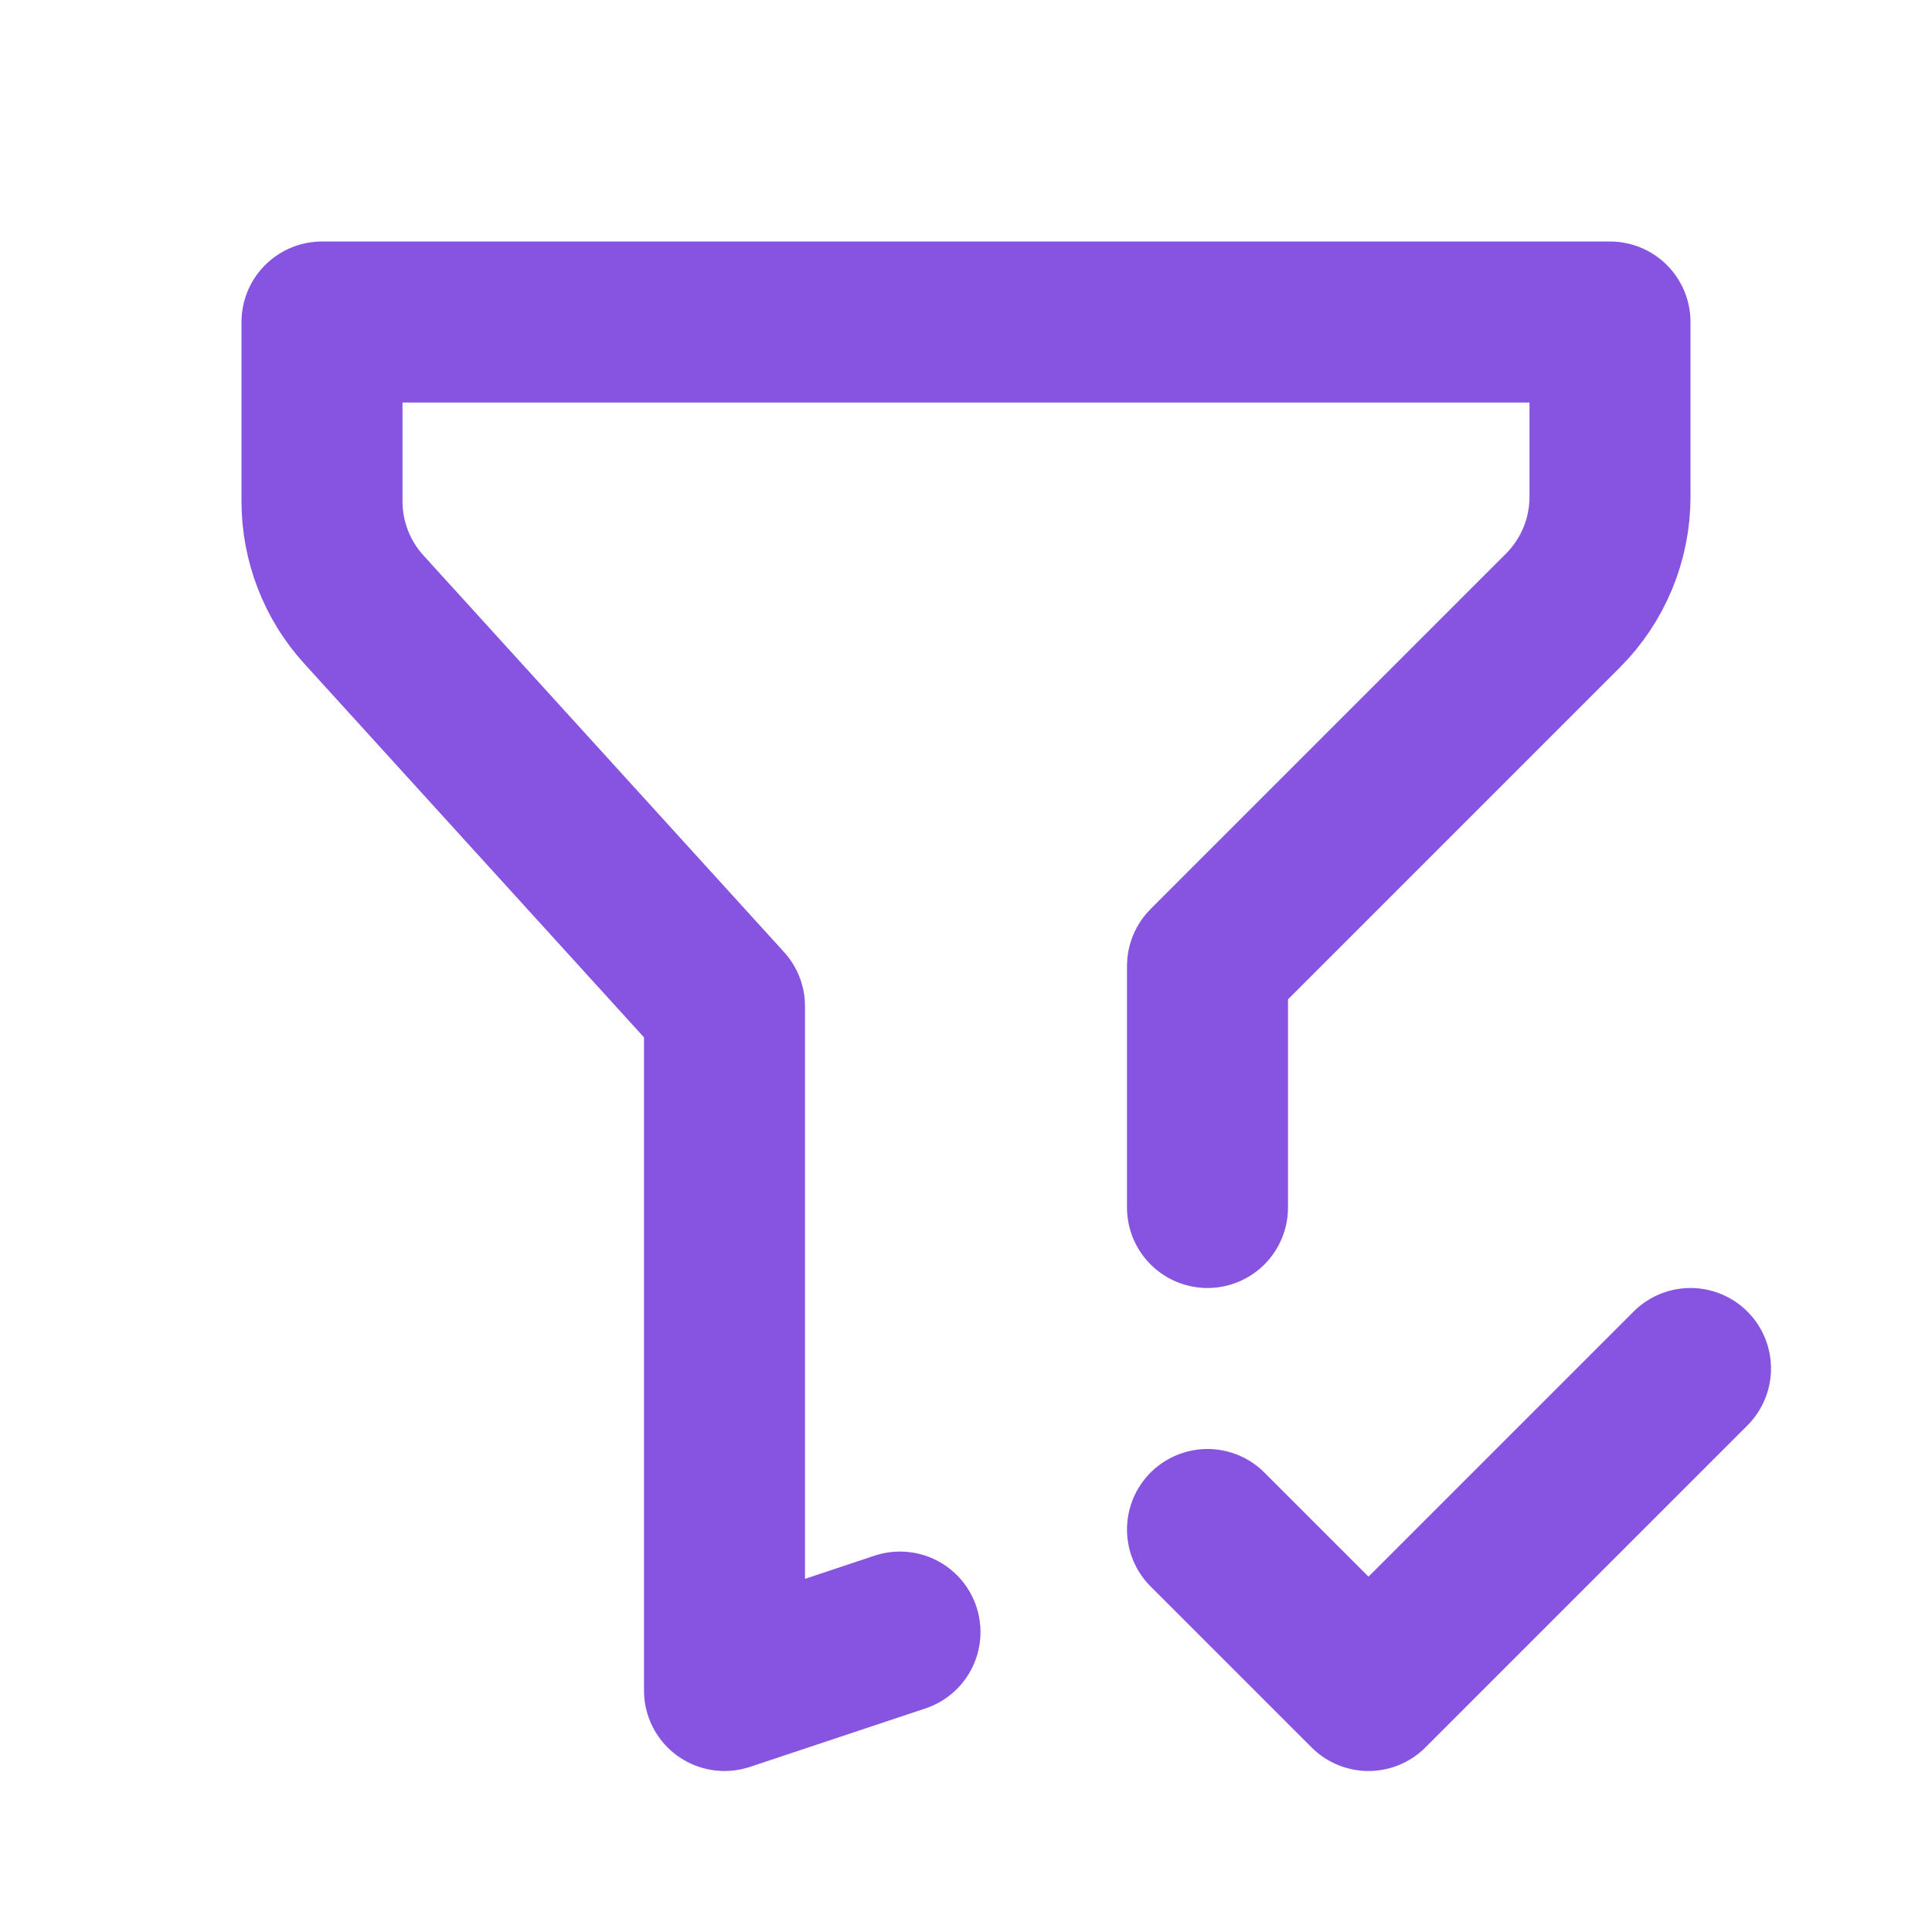
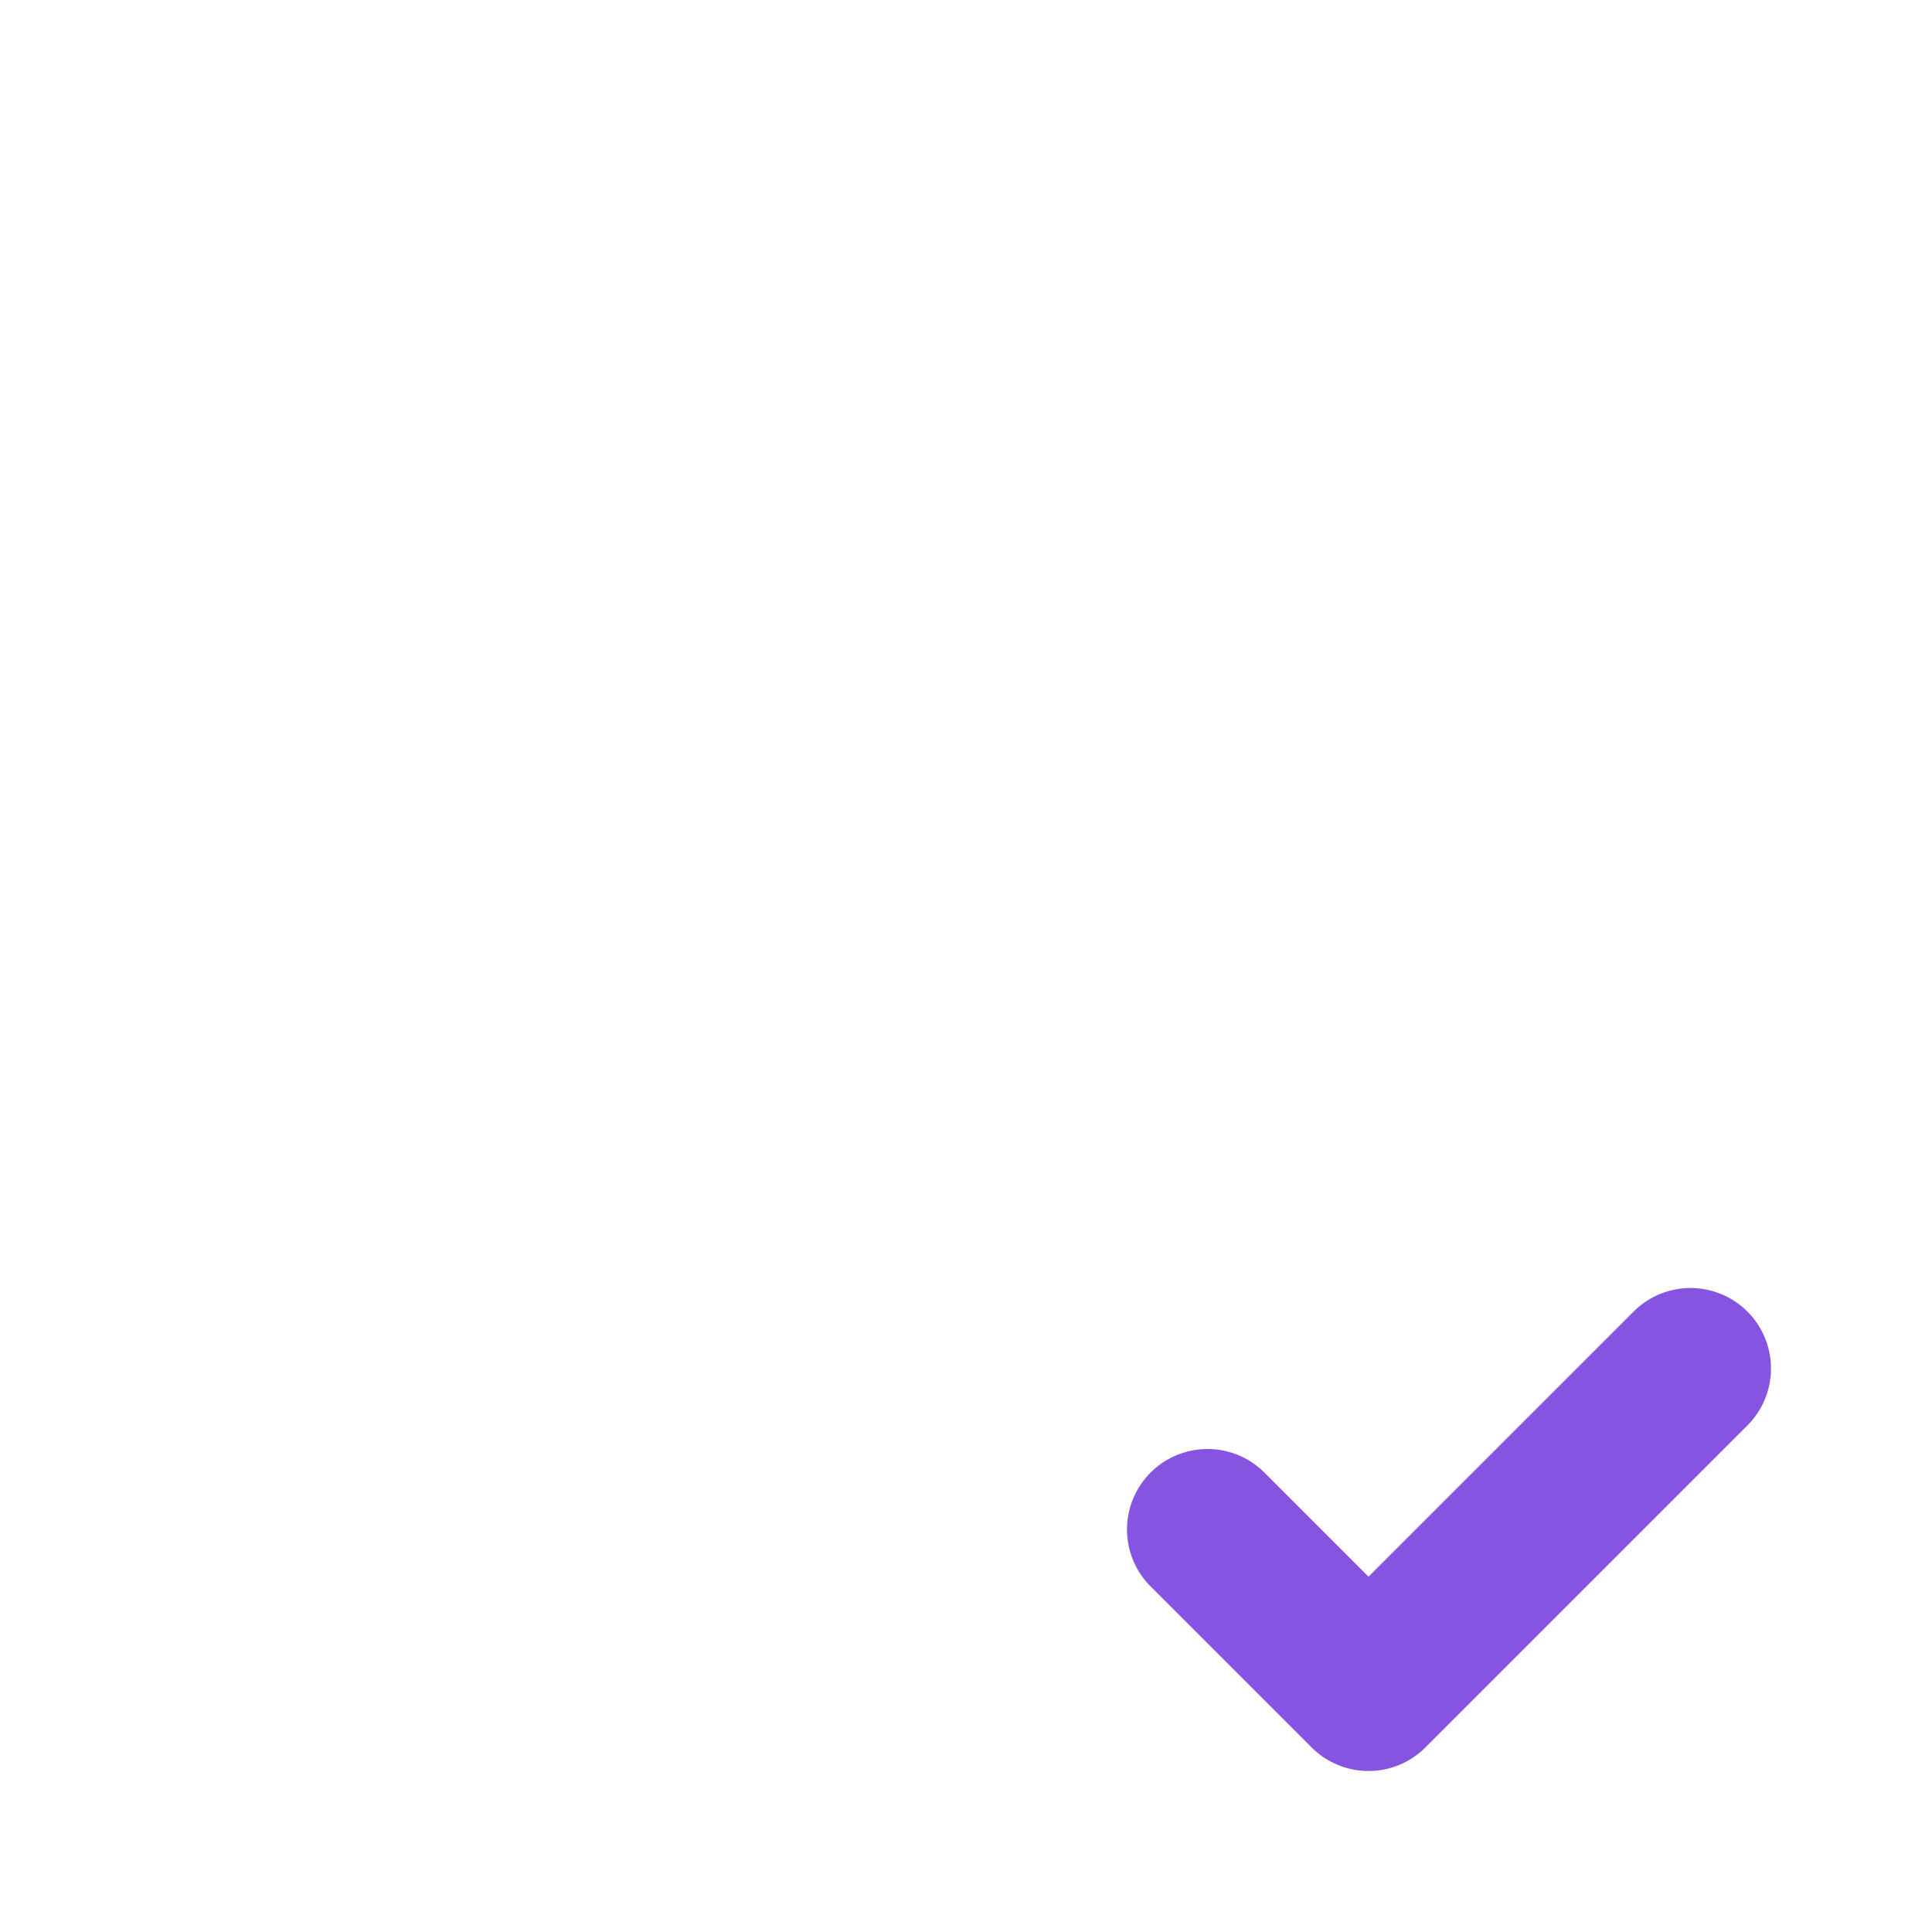
<svg xmlns="http://www.w3.org/2000/svg" width="24" height="24" viewBox="0 0 24 24" fill="none">
-   <path d="M11.18 20.274L9 21V12.5L4.52 7.572C4.185 7.204 4 6.724 4 6.227V4H20V6.172C20 6.702 19.789 7.211 19.414 7.586L15 12V15" stroke="#8654E1" stroke-width="2" stroke-linecap="round" stroke-linejoin="round" />
  <path d="M15 19L17 21L21 17" stroke="#8654E1" stroke-width="2" stroke-linecap="round" stroke-linejoin="round" />
</svg>